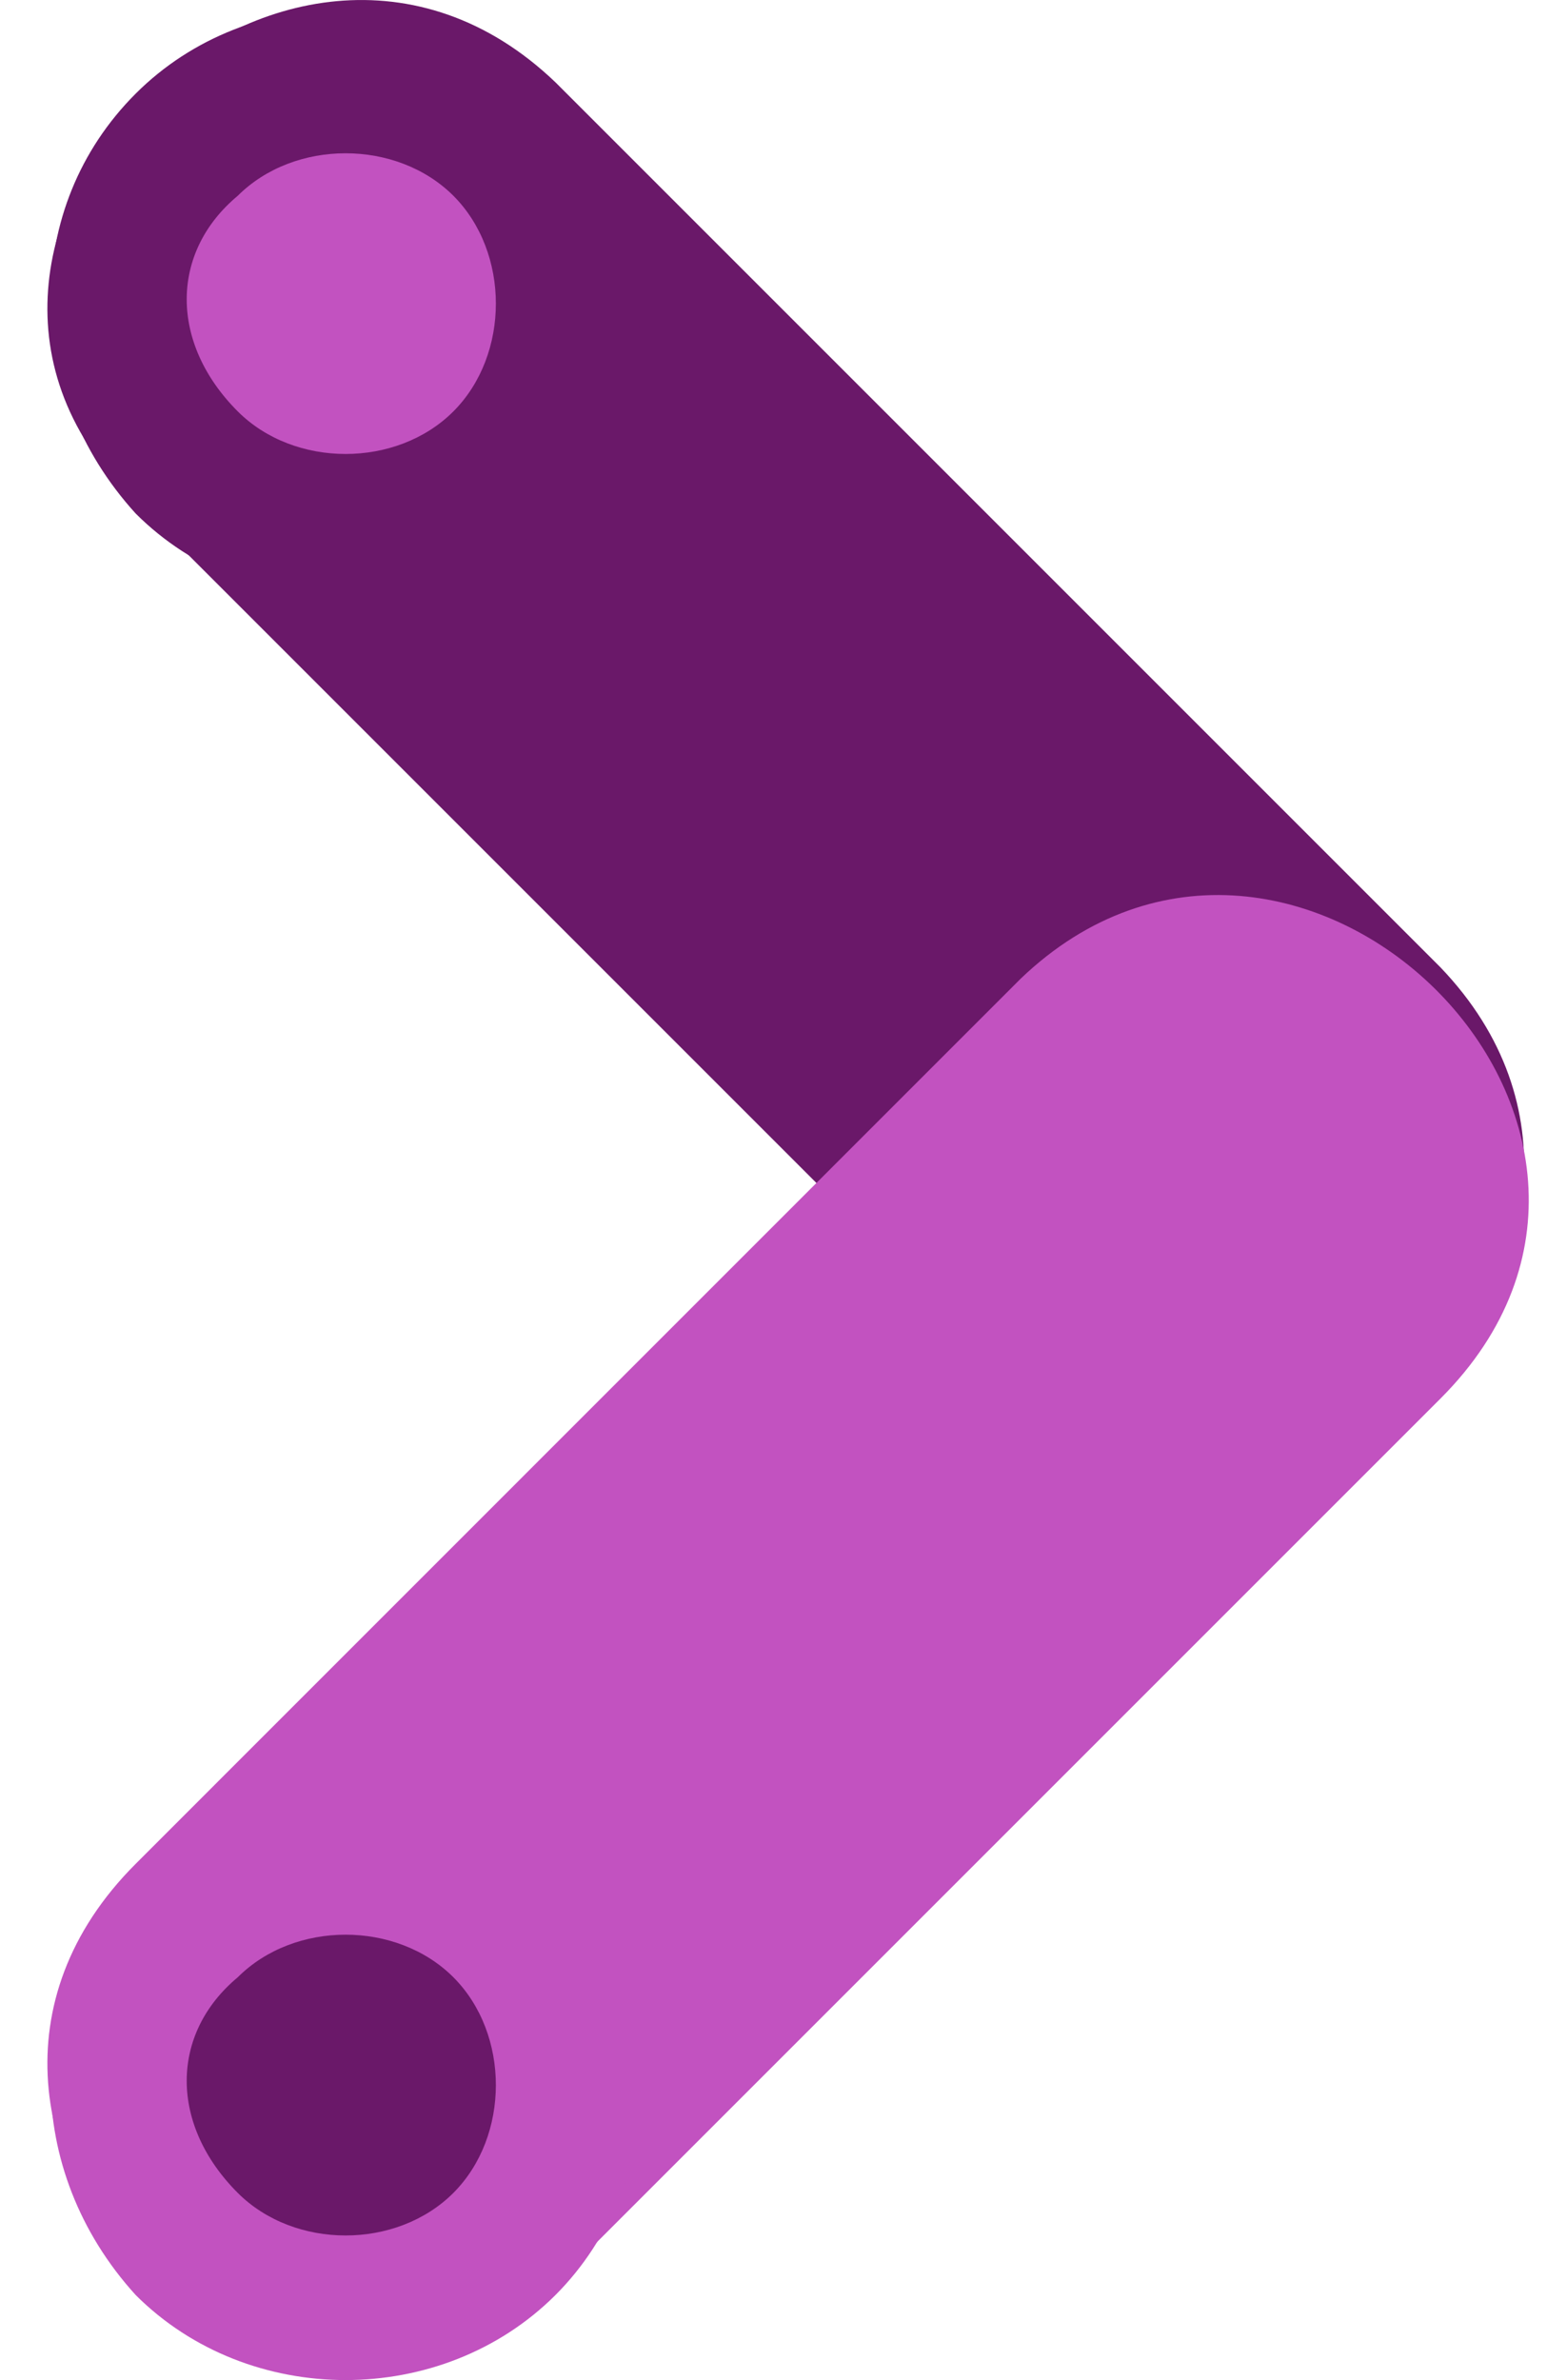
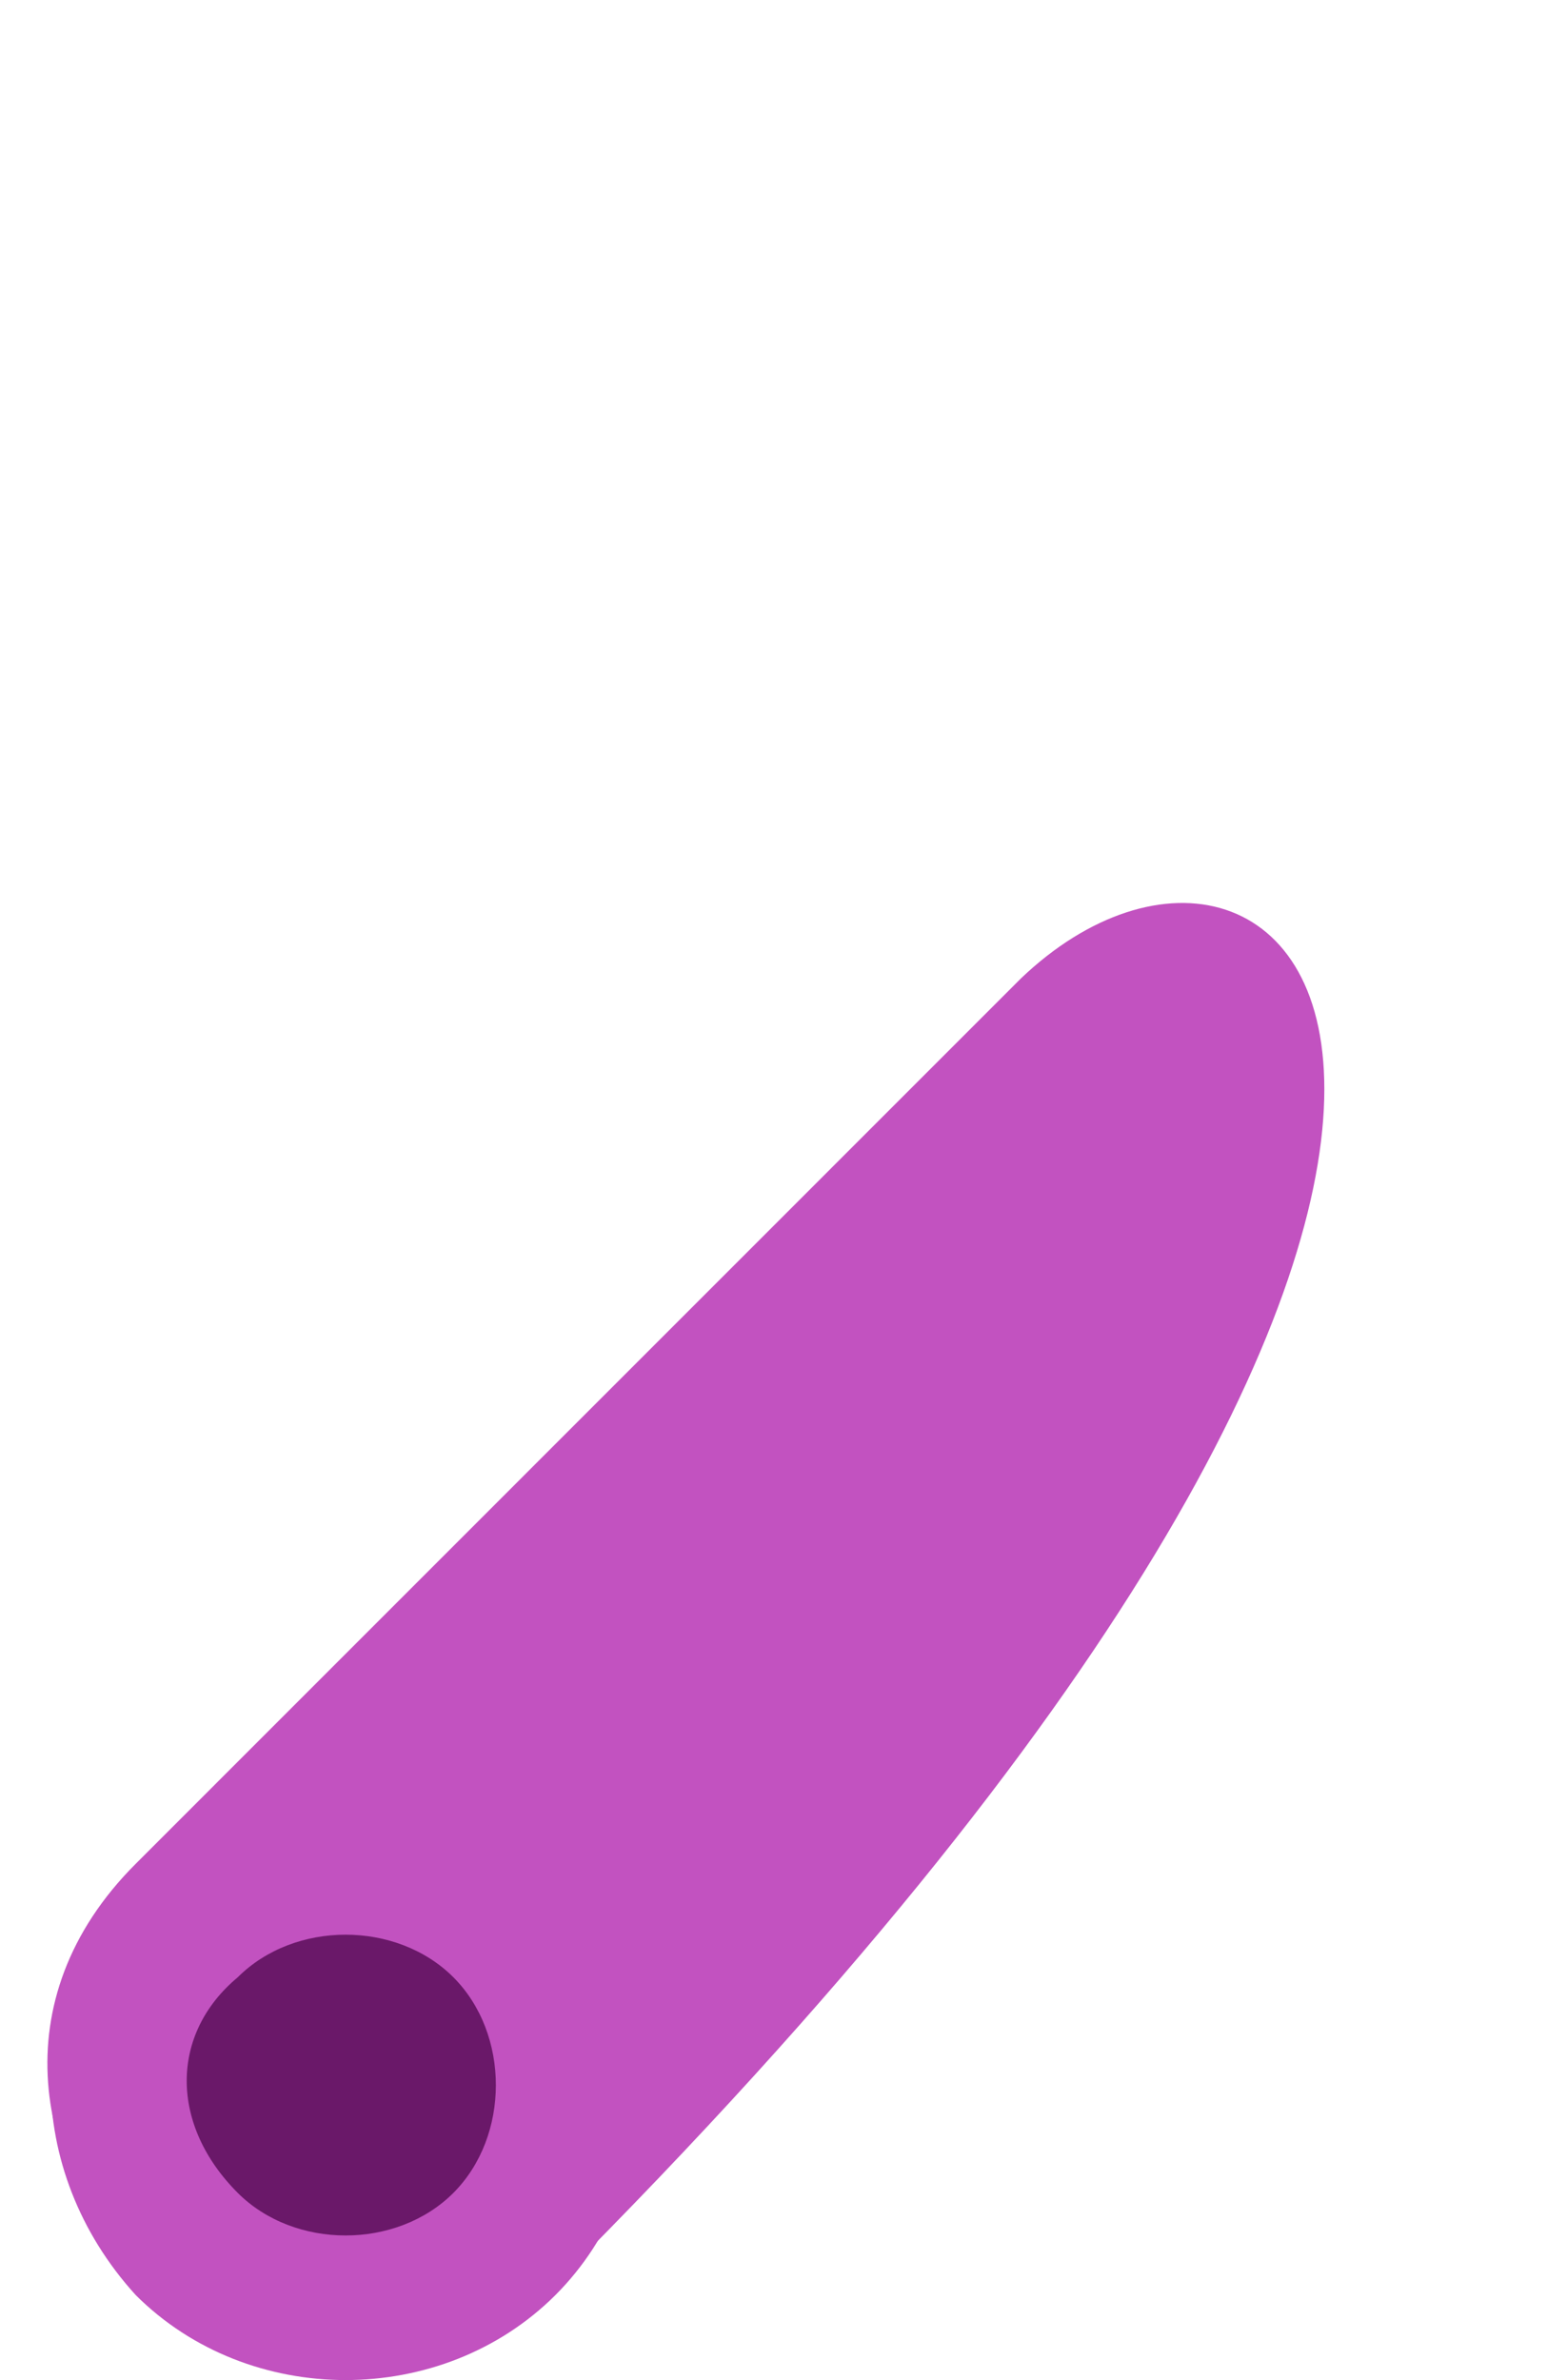
<svg xmlns="http://www.w3.org/2000/svg" width="13" height="20" viewBox="0 0 13 20" fill="none">
-   <path d="M1.14 4.22C3.619 6.699 6.098 9.178 8.577 11.657C10.866 13.945 14.298 10.418 12.105 8.129C9.626 5.65 7.147 3.171 4.668 0.692C2.379 -1.501 -1.148 2.027 1.14 4.22Z" fill="#6A1869" />
-   <path d="M4.668 19.189C7.147 16.71 9.626 14.231 12.105 11.752C14.393 9.464 10.866 6.031 8.577 8.224C6.098 10.704 3.619 13.183 1.14 15.662C-1.148 17.95 2.379 21.478 4.668 19.189Z" fill="#C252C0" />
+   <path d="M4.668 19.189C14.393 9.464 10.866 6.031 8.577 8.224C6.098 10.704 3.619 13.183 1.14 15.662C-1.148 17.95 2.379 21.478 4.668 19.189Z" fill="#C252C0" />
  <path d="M1.14 15.757C2.093 14.803 3.714 14.803 4.668 15.757C5.621 16.71 5.621 18.331 4.668 19.285C3.714 20.238 2.093 20.238 1.14 19.285C0.186 18.236 0.186 16.71 1.14 15.757Z" fill="#C252C0" />
  <path d="M1.998 16.615C2.475 16.138 3.333 16.138 3.81 16.615C4.286 17.092 4.286 17.95 3.81 18.427C3.333 18.904 2.475 18.904 1.998 18.427C1.426 17.855 1.426 17.092 1.998 16.615Z" fill="#6A1869" />
-   <path d="M1.14 0.787C2.093 -0.166 3.714 -0.166 4.668 0.787C5.621 1.741 5.621 3.362 4.668 4.315C3.714 5.269 2.093 5.269 1.14 4.315C0.186 3.266 0.186 1.741 1.14 0.787Z" fill="#6A1869" />
-   <path d="M1.998 1.645C2.475 1.169 3.333 1.169 3.81 1.645C4.286 2.122 4.286 2.98 3.81 3.457C3.333 3.934 2.475 3.934 1.998 3.457C1.426 2.885 1.426 2.122 1.998 1.645Z" fill="#C252C0" />
</svg>